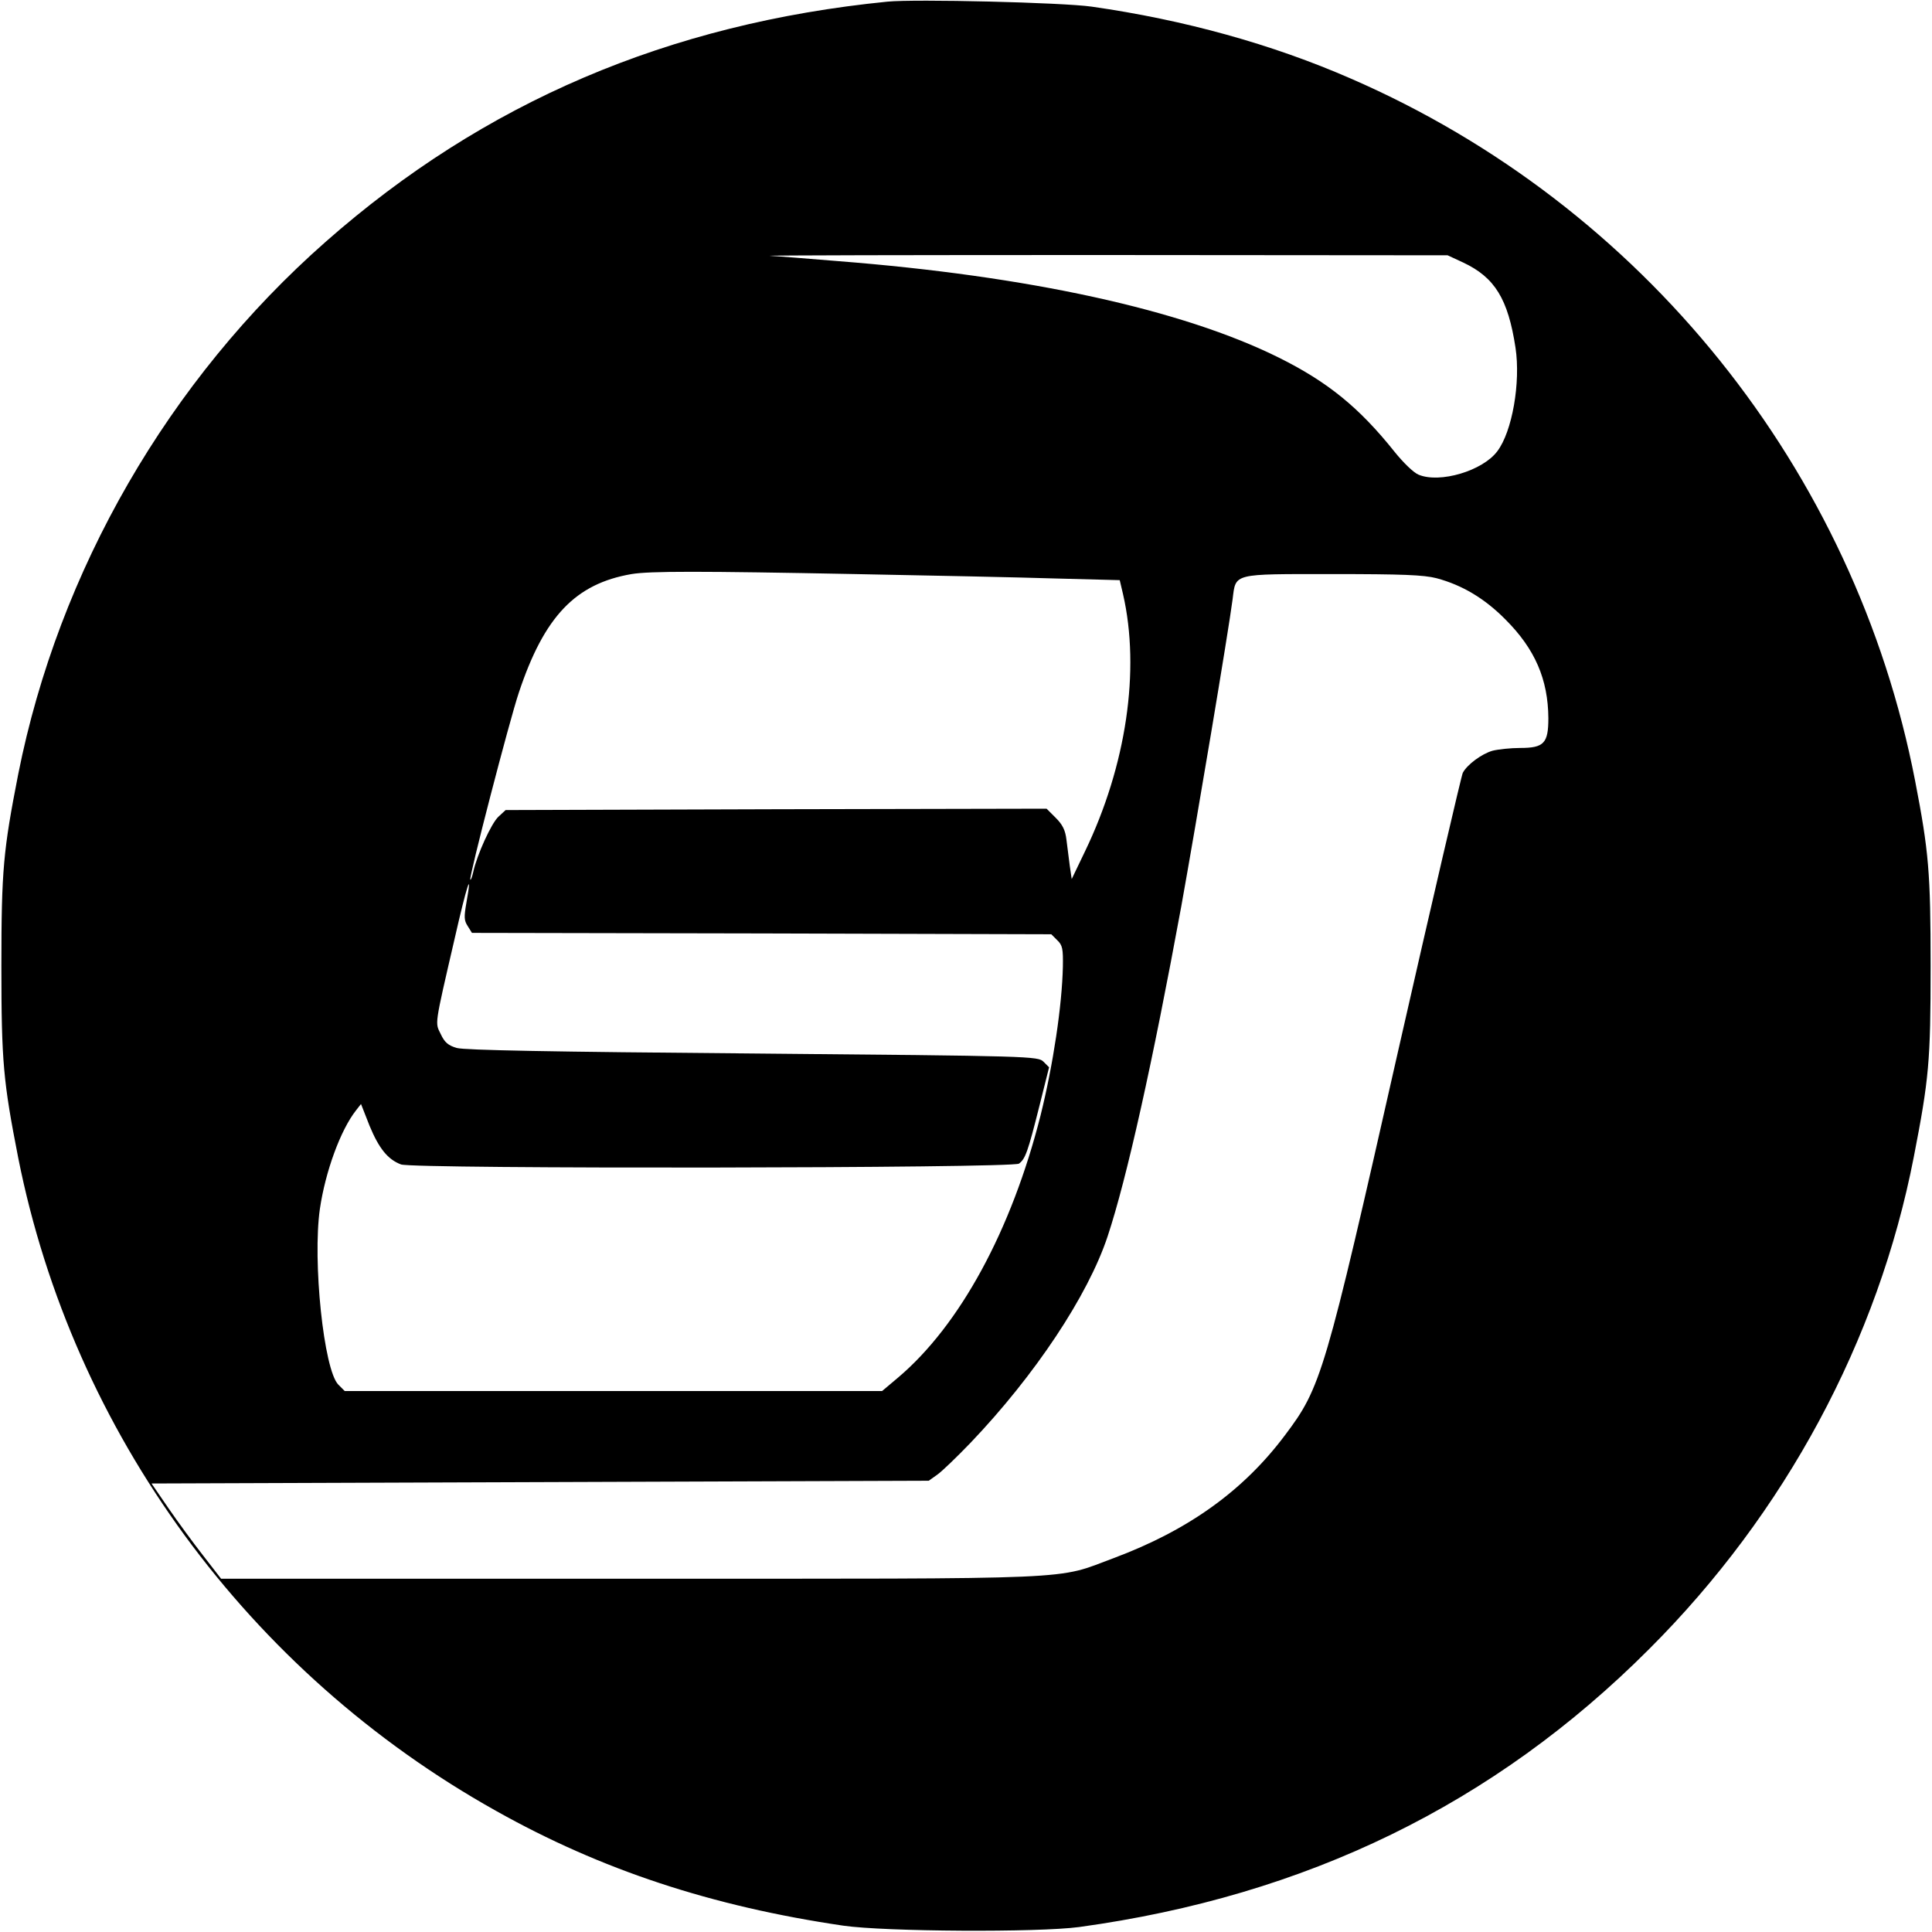
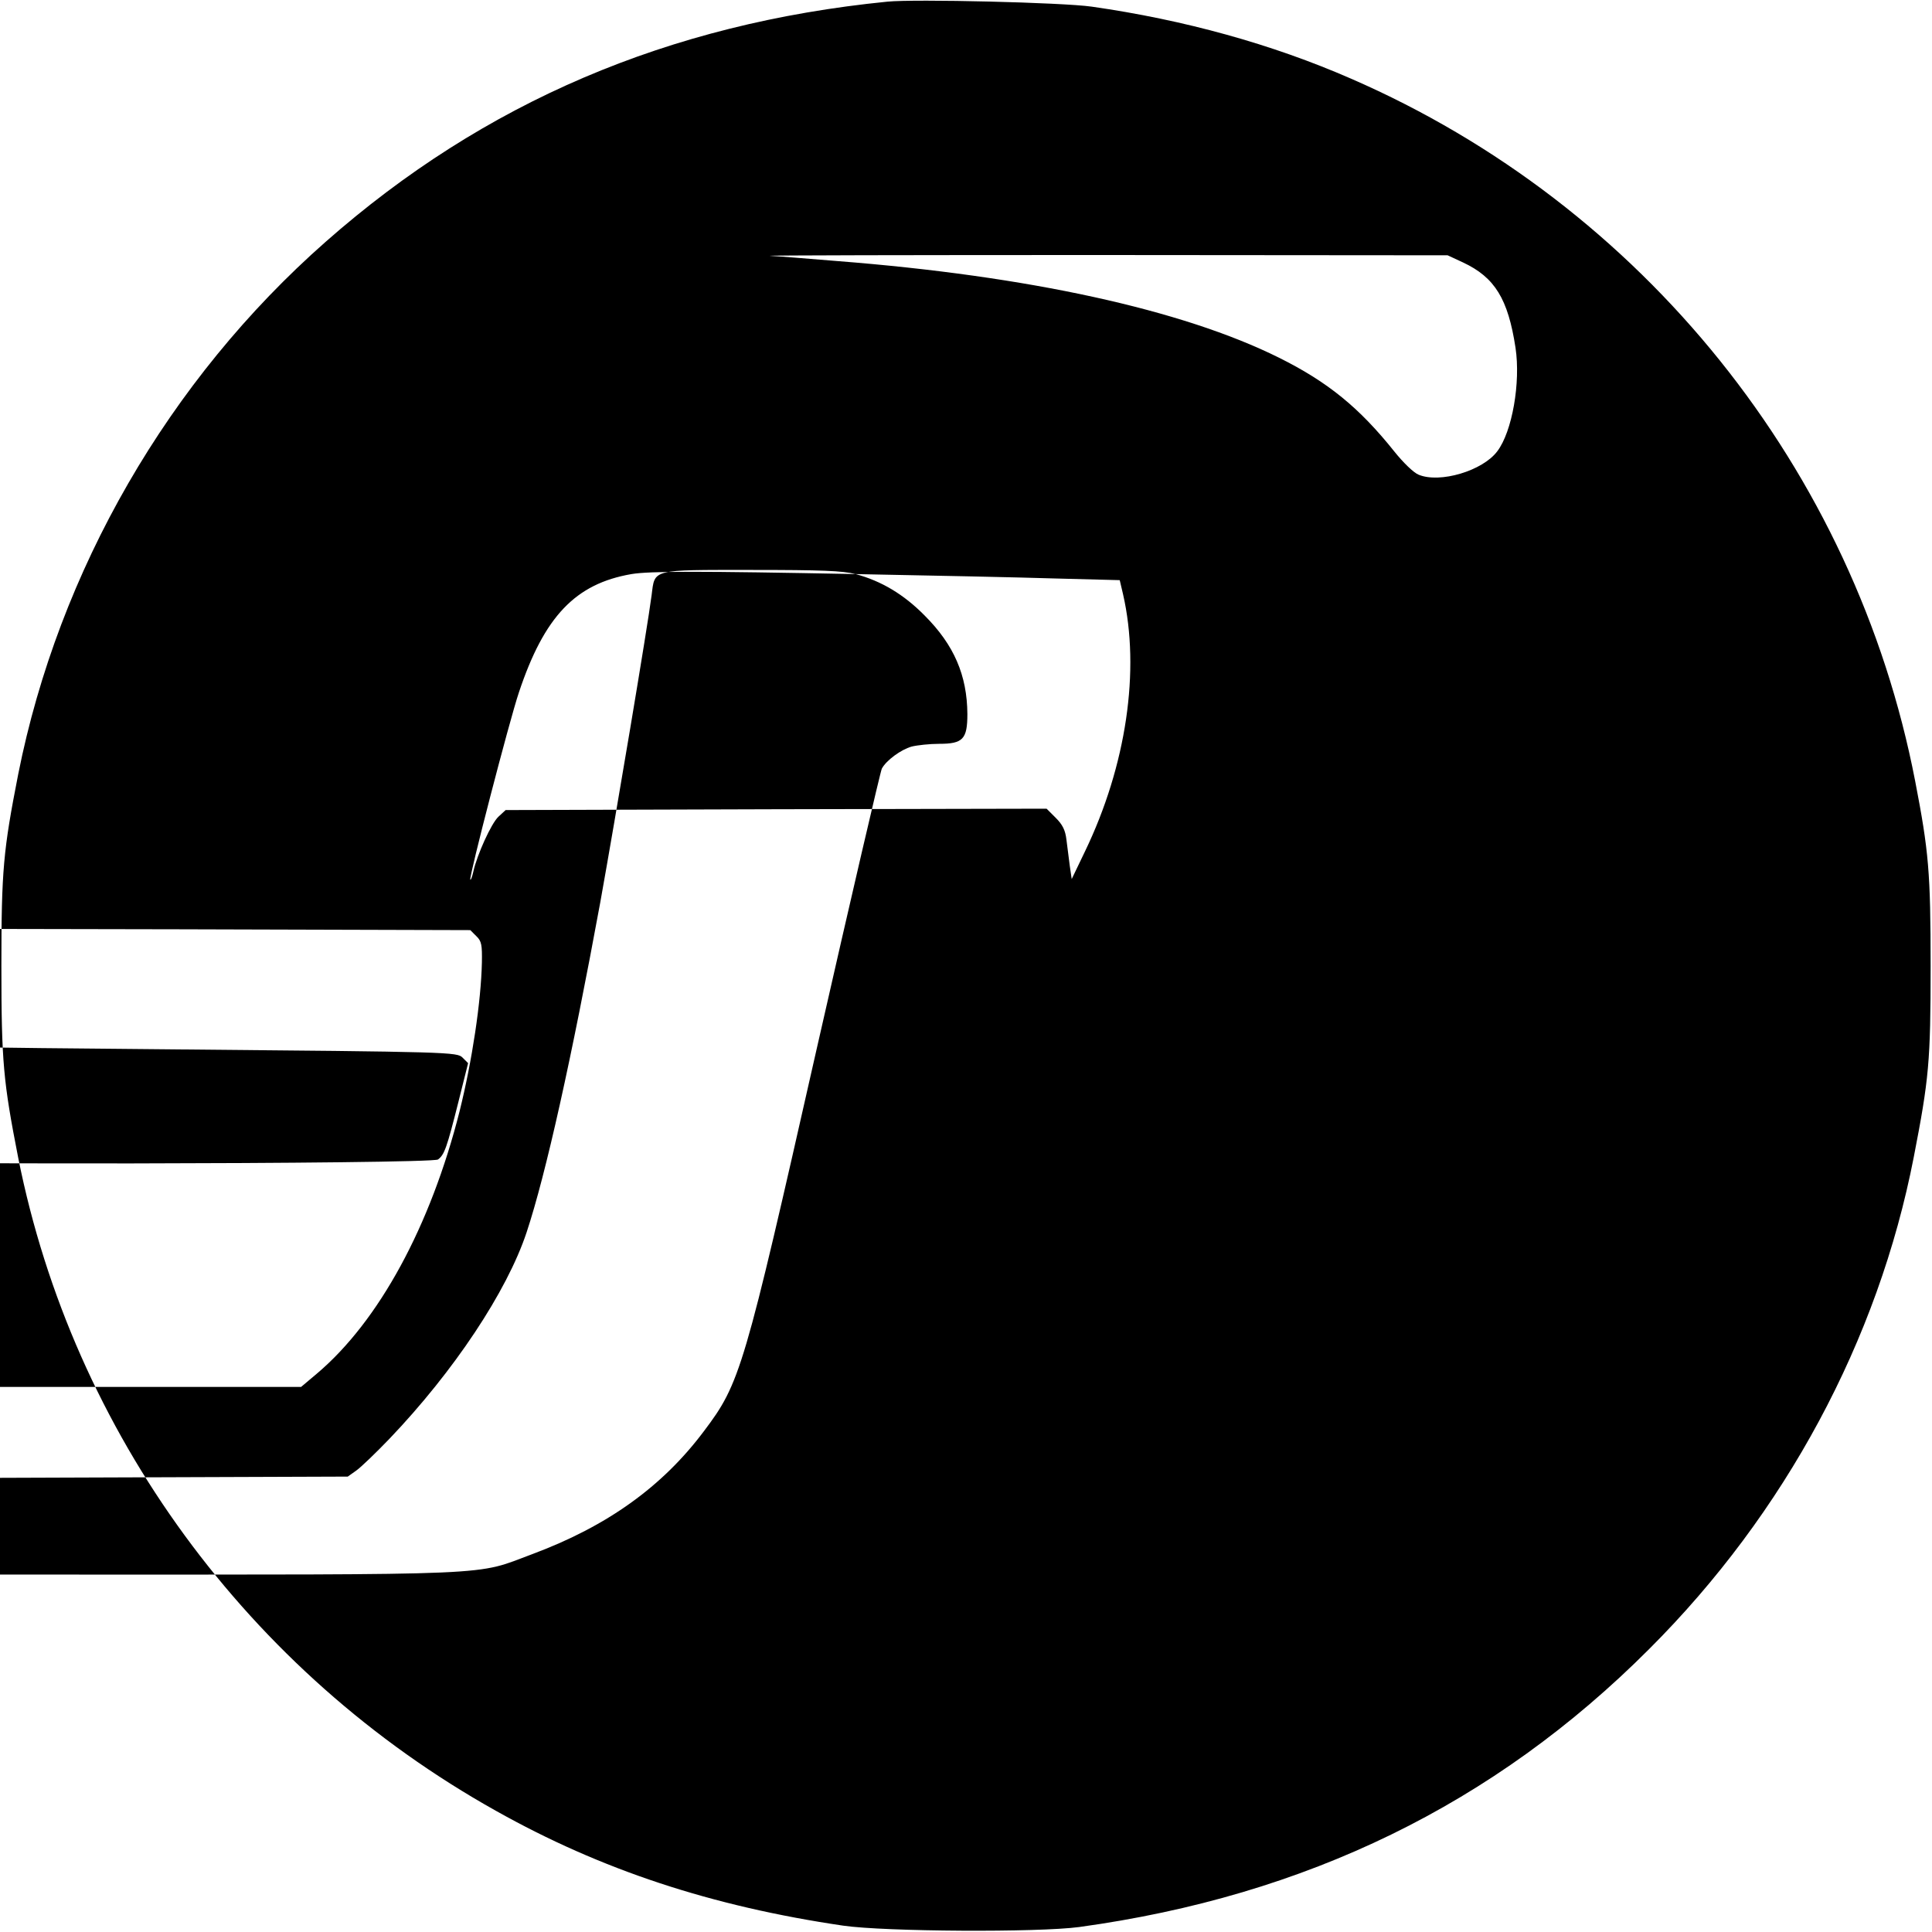
<svg xmlns="http://www.w3.org/2000/svg" version="1.0" width="700pt" height="700pt" viewBox="0 0 700 700" preserveAspectRatio="xMidYMid meet">
  <g transform="translate(0,700) scale(0.1,-0.1)" fill="#000000" stroke="none">
-     <path d="M3215 6994 c-792 -79 -1461 -364 -2035 -870 -569 -501 -967 -1190 -1114 -1929 -54 -276 -61 -347 -61 -695 0 -348 7 -419 61 -695 198 -995 833 -1864 1731 -2366 381 -214 782 -346 1258 -416 152 -22 706 -25 855 -5 823 113 1504 445 2065 1007 493 492 830 1119 959 1783 55 283 61 346 61 692 0 340 -7 416 -56 670 -218 1128 -986 2085 -2044 2545 -286 125 -604 213 -940 261 -105 15 -640 28 -740 18z m2086 -945 c115 -54 163 -132 190 -309 19 -126 -12 -304 -66 -375 -53 -71 -208 -117 -285 -85 -18 7 -56 44 -88 84 -127 159 -241 252 -418 340 -350 174 -908 296 -1599 350 -110 9 -220 18 -245 19 -25 2 518 3 1205 3 l1250 -1 56 -26z m-2201 -1129 c272 -5 599 -12 726 -16 l231 -6 12 -51 c63 -275 12 -621 -138 -932 l-48 -100 -7 48 c-3 26 -9 68 -12 94 -4 35 -14 55 -39 80 l-33 33 -980 -2 -980 -3 -26 -24 c-26 -24 -78 -139 -91 -199 -4 -18 -9 -32 -11 -29 -6 6 141 574 176 678 92 276 205 394 408 429 66 11 245 11 812 0z m2105 -15 c93 -25 174 -73 250 -150 107 -107 154 -217 155 -357 0 -91 -16 -108 -102 -108 -35 0 -80 -5 -100 -10 -39 -11 -92 -50 -108 -80 -5 -10 -111 -465 -235 -1011 -265 -1172 -278 -1215 -410 -1390 -150 -200 -349 -343 -619 -444 -216 -80 -89 -75 -1753 -75 l-1482 0 -65 84 c-36 46 -93 124 -126 172 l-61 89 1408 5 1408 5 31 22 c17 12 71 64 120 115 234 245 426 534 497 748 70 211 163 630 267 1196 56 312 171 996 186 1113 12 95 -3 91 362 91 253 0 330 -3 377 -15z m-3515 -1175 c-9 -52 -9 -65 5 -86 l15 -24 1050 -2 1049 -3 22 -22 c19 -18 21 -32 20 -95 -3 -141 -35 -355 -81 -540 -105 -415 -292 -760 -517 -950 l-57 -48 -974 0 -973 0 -23 23 c-53 53 -94 448 -67 637 20 136 75 286 131 357 l18 23 31 -79 c34 -82 66 -122 114 -140 45 -17 2217 -14 2239 3 23 17 32 42 74 209 l35 140 -20 20 c-20 20 -38 21 -1053 30 -734 6 -1045 12 -1073 20 -31 9 -44 20 -58 50 -21 43 -24 25 50 345 44 194 66 261 43 132z" />
+     <path d="M3215 6994 c-792 -79 -1461 -364 -2035 -870 -569 -501 -967 -1190 -1114 -1929 -54 -276 -61 -347 -61 -695 0 -348 7 -419 61 -695 198 -995 833 -1864 1731 -2366 381 -214 782 -346 1258 -416 152 -22 706 -25 855 -5 823 113 1504 445 2065 1007 493 492 830 1119 959 1783 55 283 61 346 61 692 0 340 -7 416 -56 670 -218 1128 -986 2085 -2044 2545 -286 125 -604 213 -940 261 -105 15 -640 28 -740 18z m2086 -945 c115 -54 163 -132 190 -309 19 -126 -12 -304 -66 -375 -53 -71 -208 -117 -285 -85 -18 7 -56 44 -88 84 -127 159 -241 252 -418 340 -350 174 -908 296 -1599 350 -110 9 -220 18 -245 19 -25 2 518 3 1205 3 l1250 -1 56 -26z m-2201 -1129 c272 -5 599 -12 726 -16 l231 -6 12 -51 c63 -275 12 -621 -138 -932 l-48 -100 -7 48 c-3 26 -9 68 -12 94 -4 35 -14 55 -39 80 l-33 33 -980 -2 -980 -3 -26 -24 c-26 -24 -78 -139 -91 -199 -4 -18 -9 -32 -11 -29 -6 6 141 574 176 678 92 276 205 394 408 429 66 11 245 11 812 0z c93 -25 174 -73 250 -150 107 -107 154 -217 155 -357 0 -91 -16 -108 -102 -108 -35 0 -80 -5 -100 -10 -39 -11 -92 -50 -108 -80 -5 -10 -111 -465 -235 -1011 -265 -1172 -278 -1215 -410 -1390 -150 -200 -349 -343 -619 -444 -216 -80 -89 -75 -1753 -75 l-1482 0 -65 84 c-36 46 -93 124 -126 172 l-61 89 1408 5 1408 5 31 22 c17 12 71 64 120 115 234 245 426 534 497 748 70 211 163 630 267 1196 56 312 171 996 186 1113 12 95 -3 91 362 91 253 0 330 -3 377 -15z m-3515 -1175 c-9 -52 -9 -65 5 -86 l15 -24 1050 -2 1049 -3 22 -22 c19 -18 21 -32 20 -95 -3 -141 -35 -355 -81 -540 -105 -415 -292 -760 -517 -950 l-57 -48 -974 0 -973 0 -23 23 c-53 53 -94 448 -67 637 20 136 75 286 131 357 l18 23 31 -79 c34 -82 66 -122 114 -140 45 -17 2217 -14 2239 3 23 17 32 42 74 209 l35 140 -20 20 c-20 20 -38 21 -1053 30 -734 6 -1045 12 -1073 20 -31 9 -44 20 -58 50 -21 43 -24 25 50 345 44 194 66 261 43 132z" />
  </g>
</svg>